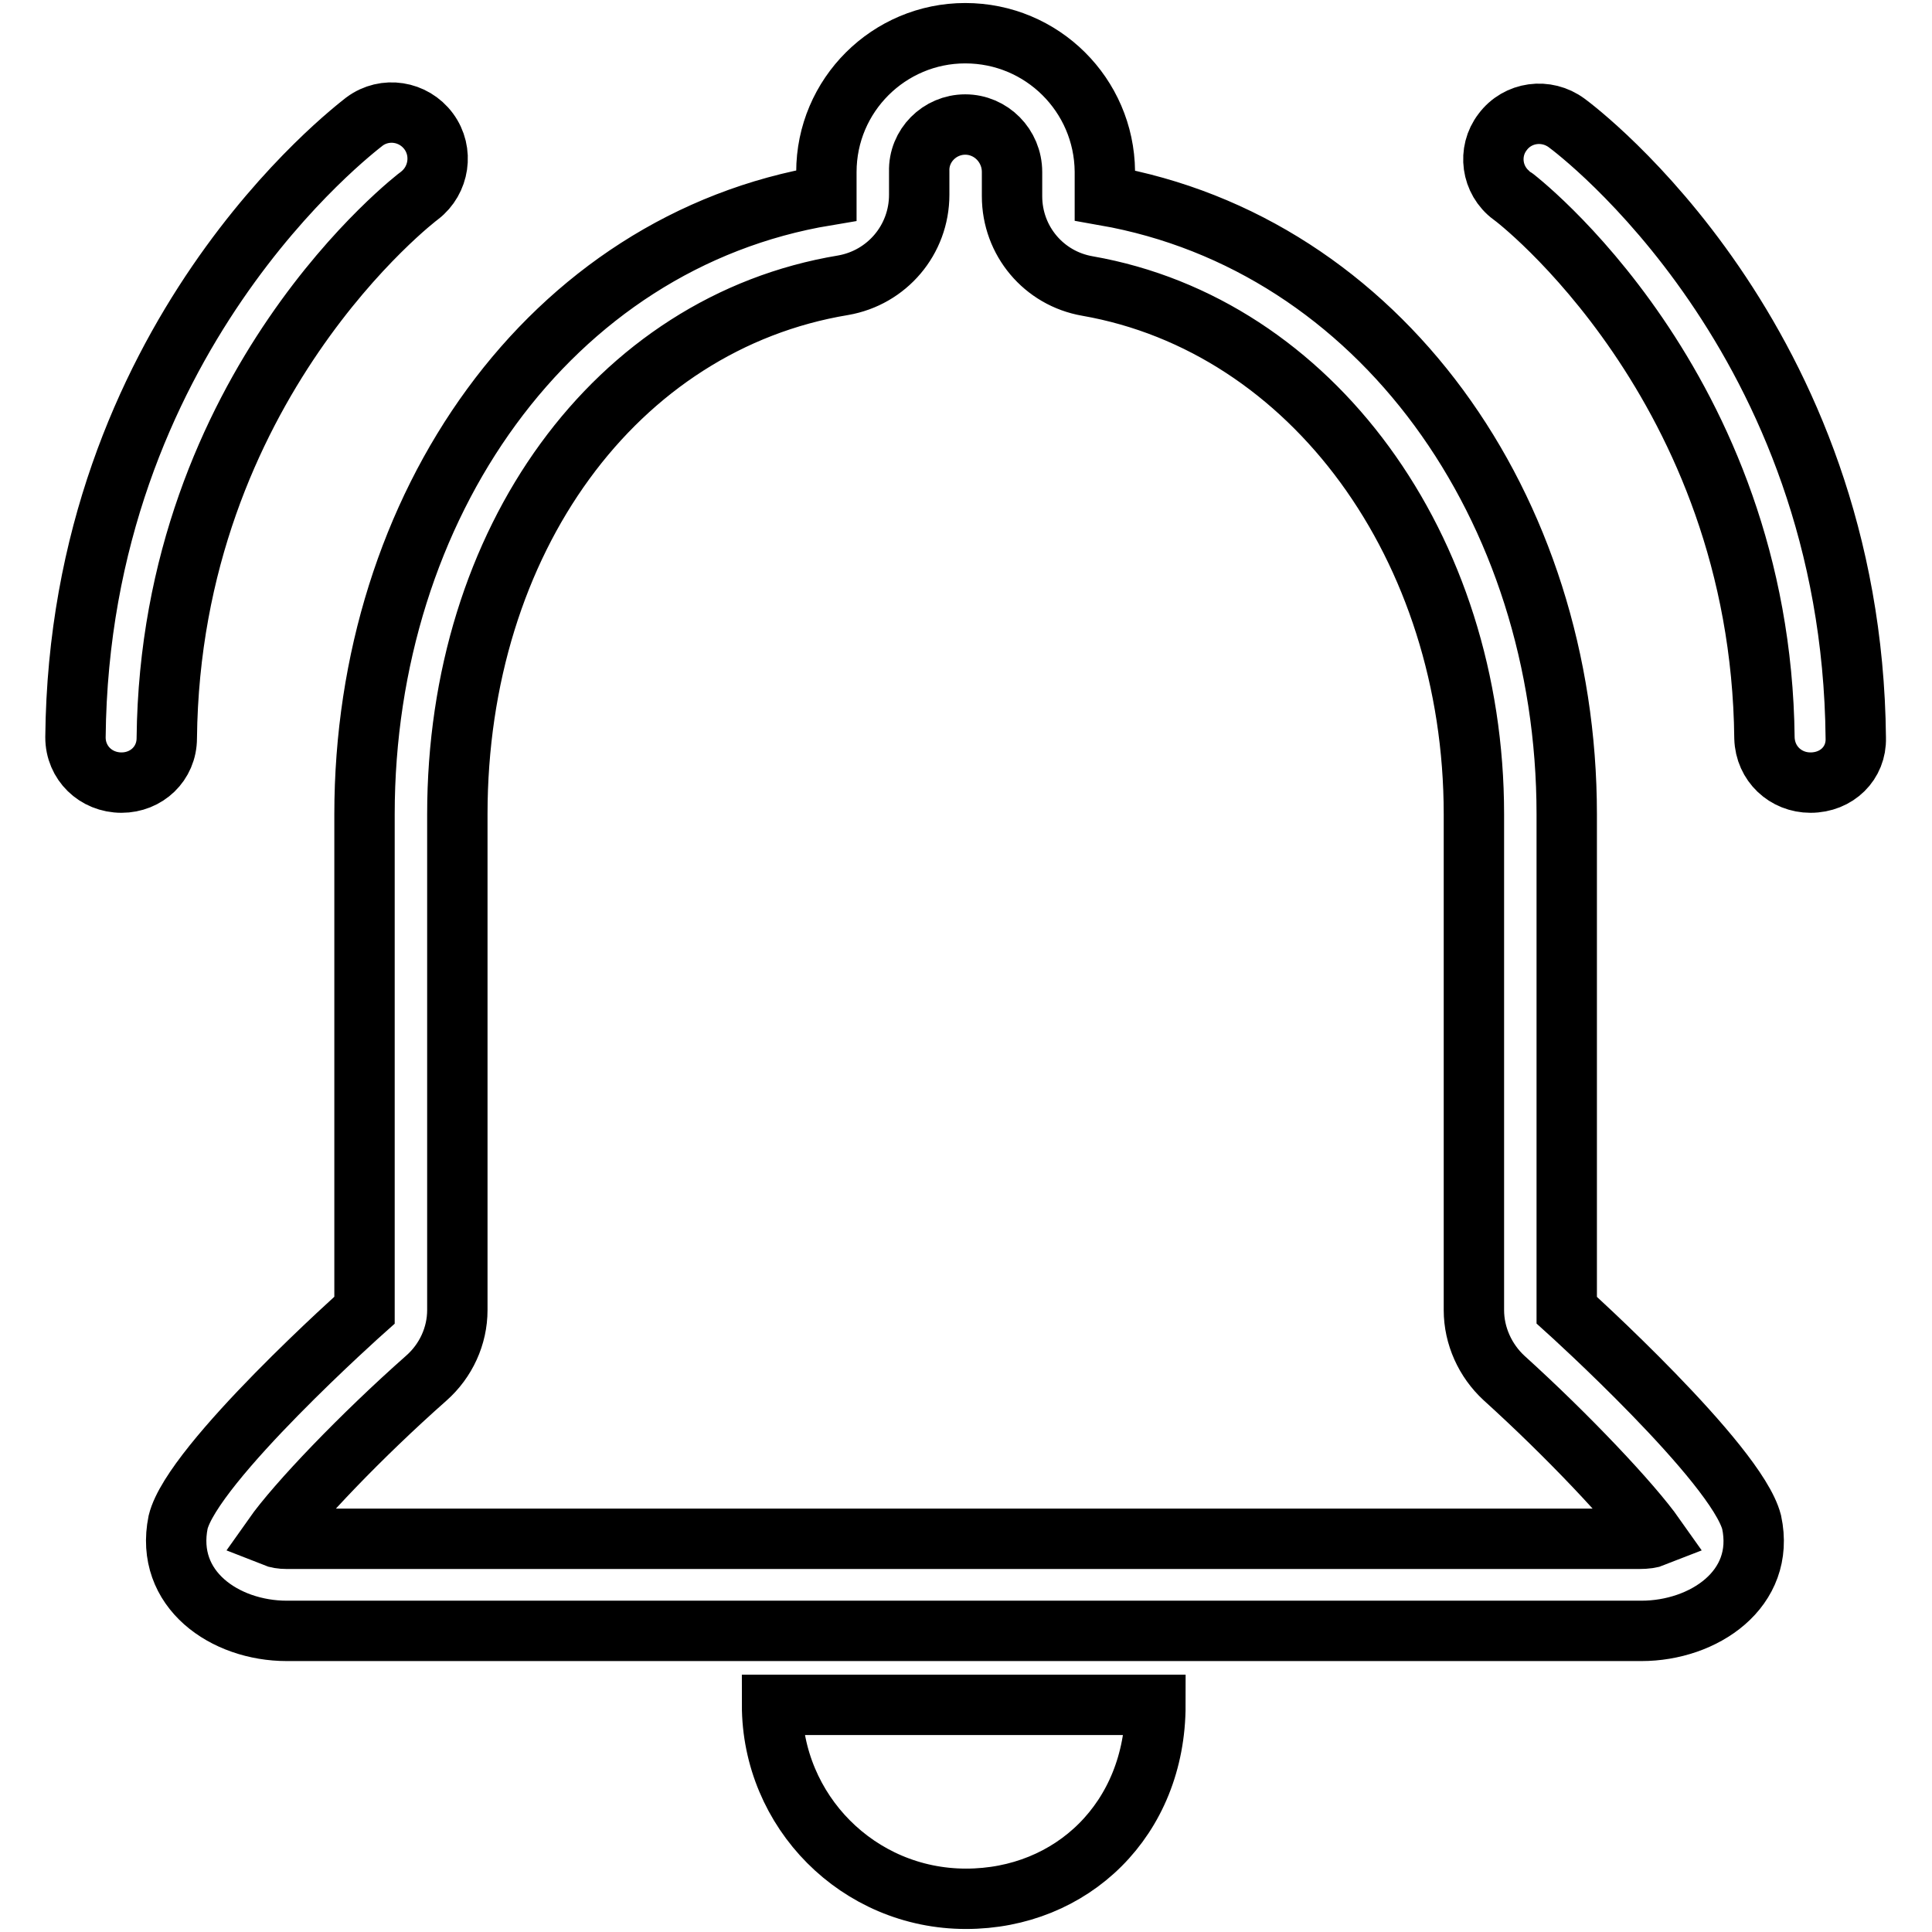
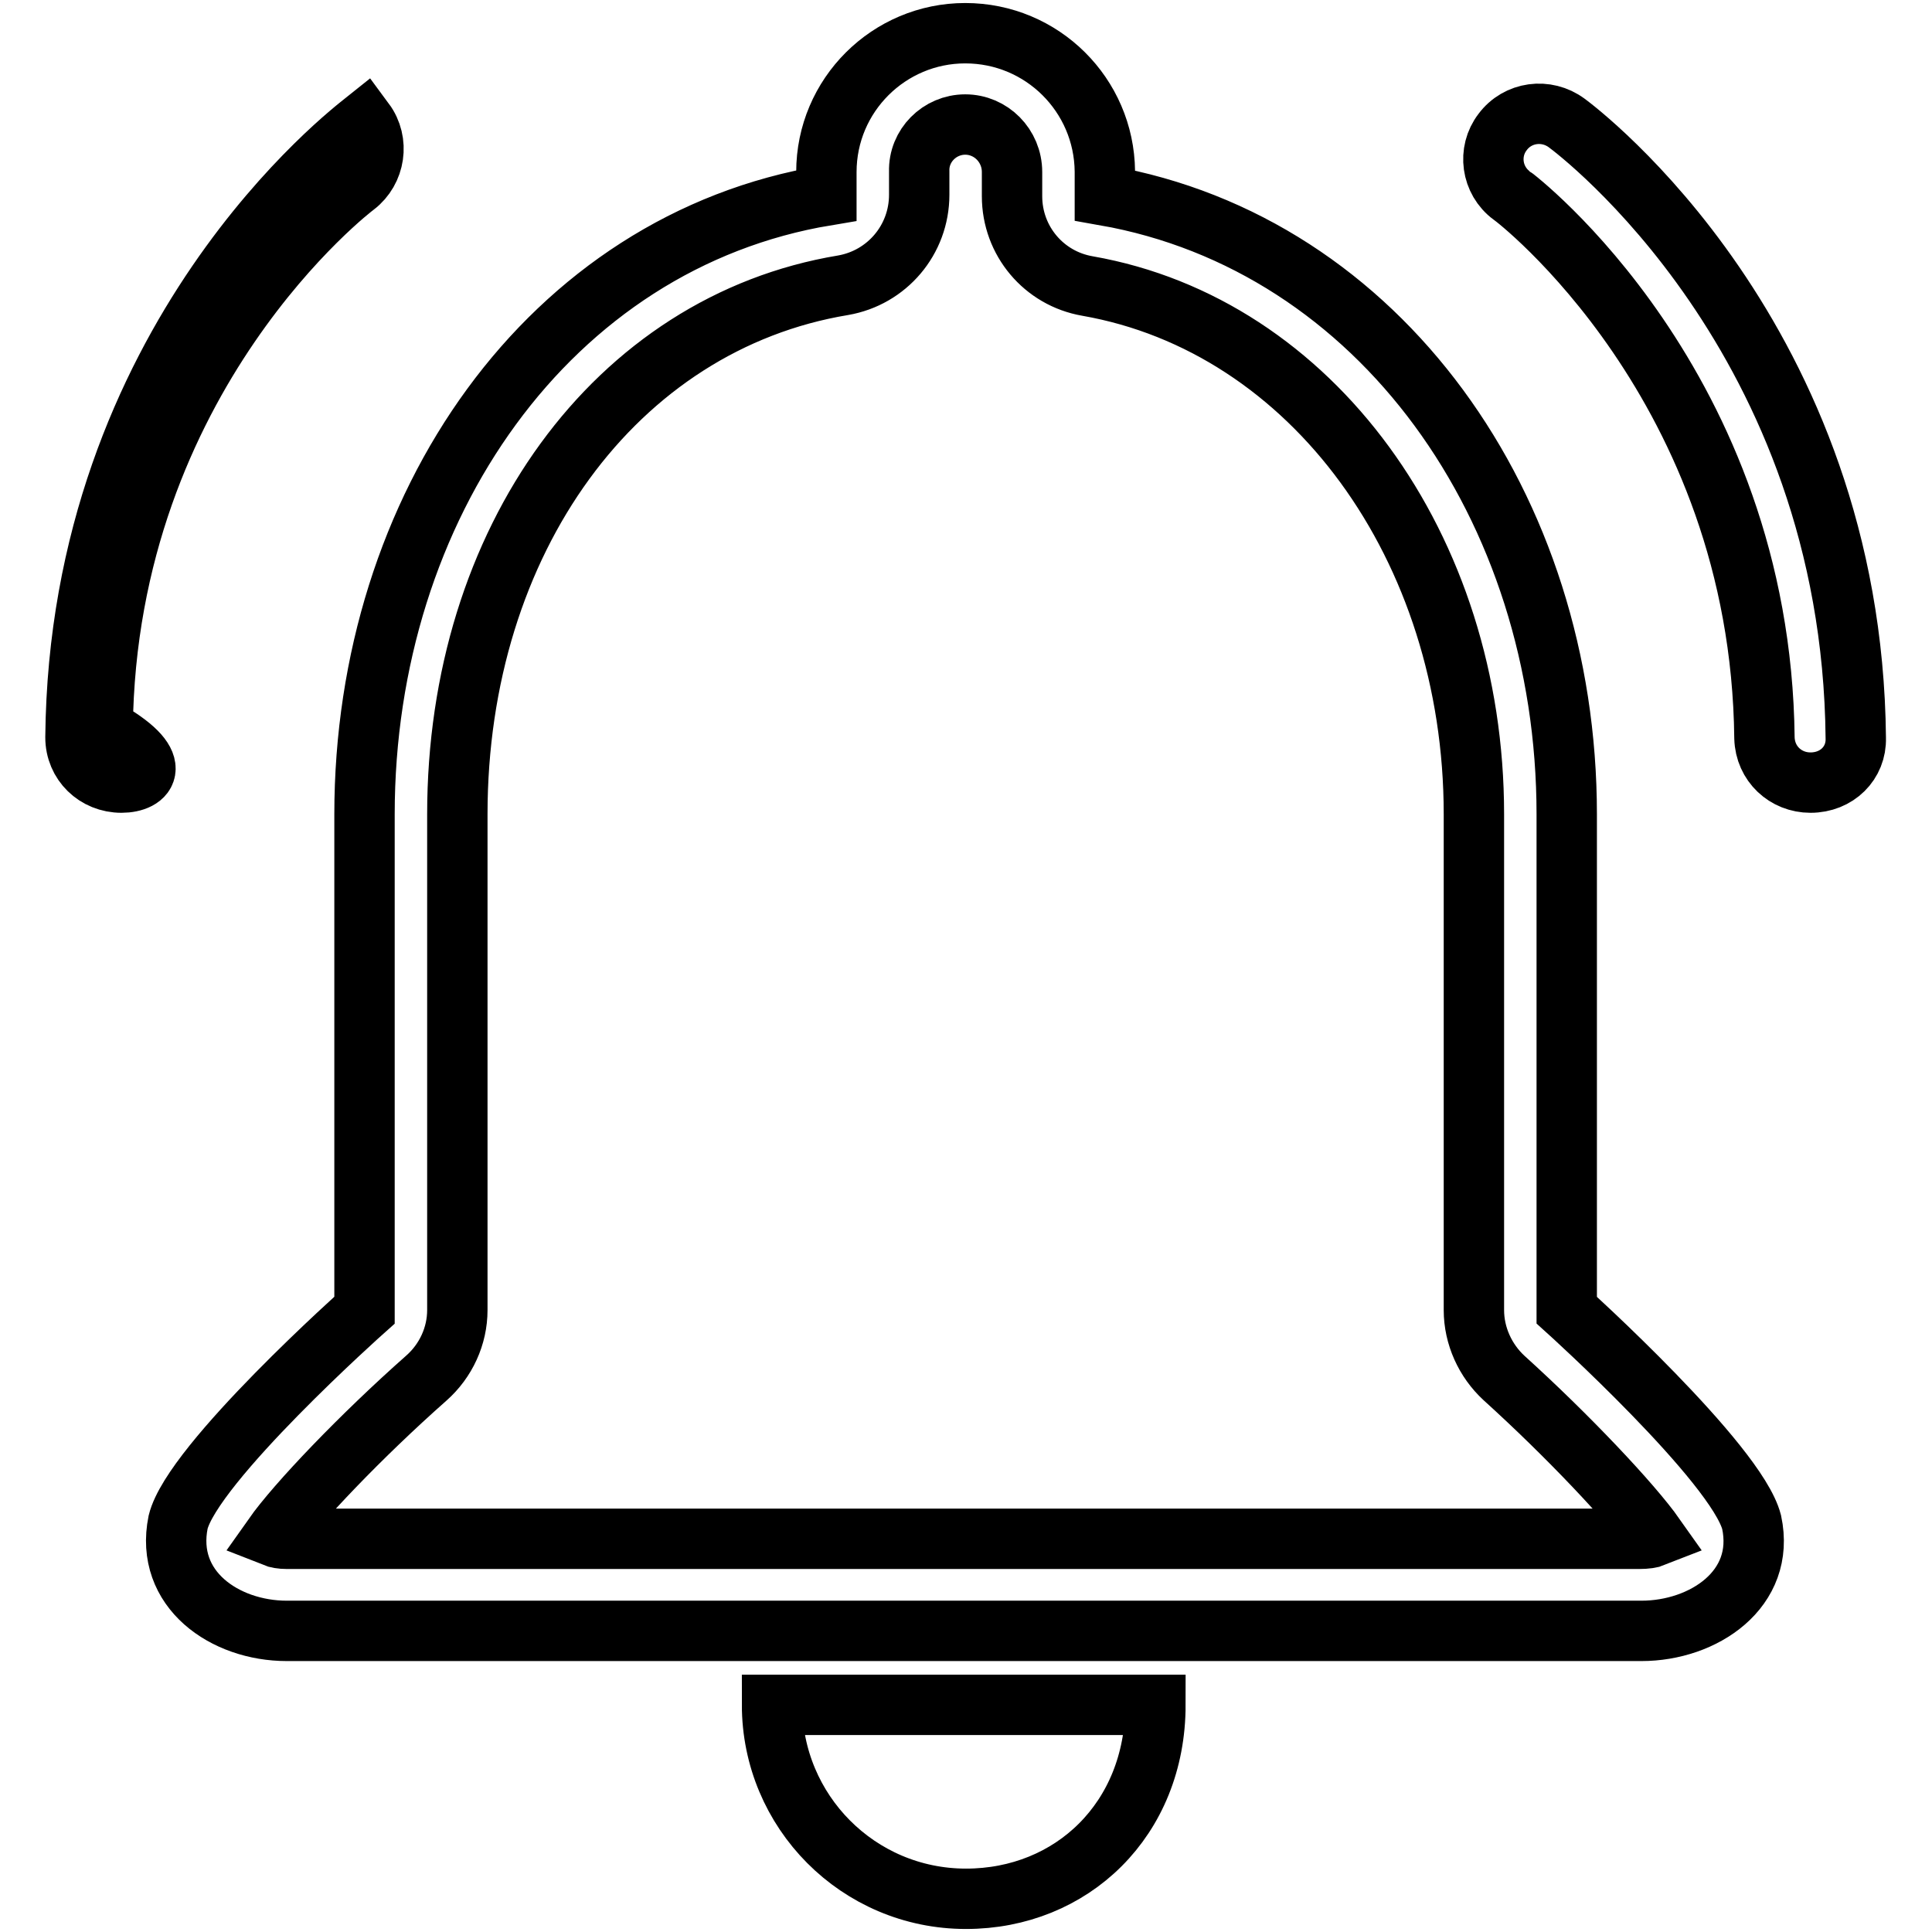
<svg xmlns="http://www.w3.org/2000/svg" version="1.1" x="0px" y="0px" viewBox="0 0 256 256" enable-background="new 0 0 256 256" xml:space="preserve">
  <g>
-     <path stroke-width="8" fill-opacity="0" stroke="#000000" d="M128,251.6c-14.3,0-25.7-11.6-25.7-25.7h50.8C153.1,241.1,142,251.6,128,251.6L128,251.6z M239.9,103.7 c-3.3,0-6-2.5-6.1-5.9c-0.5-46.7-33.1-71.7-33.5-71.9c-2.7-2-3.2-5.8-1.2-8.4c2-2.7,5.8-3.2,8.5-1.2c1.5,1.1,37.8,28.5,38.3,81.5 C246,101.1,243.4,103.7,239.9,103.7C240,103.7,240,103.7,239.9,103.7z M16.1,103.7C16,103.7,16,103.7,16.1,103.7 c-3.4,0-6.1-2.6-6.1-6c0.5-52.9,36.8-80.4,38.3-81.6c2.7-2,6.5-1.4,8.5,1.3c2,2.7,1.4,6.5-1.2,8.5l0,0c-0.3,0.2-33,25.1-33.5,71.9 C22.1,101.2,19.4,103.7,16.1,103.7z M127.9,16.5c3.4,0,6.2,2.8,6.2,6.3V26c0,5.9,4.2,10.9,10,11.9c29.7,5.2,51.2,34.6,51.2,70v65.7 c0,3.4,1.5,6.7,4,9c8.4,7.6,16.9,16.6,20,21c-0.5,0.2-1.2,0.3-2.1,0.3h-89.5H38c-0.7,0-1.3-0.1-1.8-0.3c3.1-4.4,11.7-13.4,20.3-21 c2.6-2.3,4.1-5.6,4.1-9v-65.7c0-36.3,21-65.1,51.1-70.1c5.8-1,10.1-6,10.1-12v-3.1C121.7,19.3,124.5,16.5,127.9,16.5 M127.9,4.4 c-10.1,0-18.4,8.2-18.4,18.4v3.1C72.8,32,48.3,67.1,48.3,107.9v65.7c0,0-22.8,20.3-24.7,28.1c-1.8,8.9,6.2,14.4,14.4,14.4 c0.7,0,55.3,0,90,0c36.7,0,88.7,0,89.5,0c8.2,0,16.5-5.5,14.6-14.4c-2-7.8-24.5-28.1-24.5-28.1v-65.7c0-40.7-24.8-75.6-61.2-82 v-3.2C146.3,12.6,138.1,4.4,127.9,4.4L127.9,4.4z" />
+     <path stroke-width="8" fill-opacity="0" stroke="#000000" d="M128,251.6c-14.3,0-25.7-11.6-25.7-25.7h50.8C153.1,241.1,142,251.6,128,251.6L128,251.6z M239.9,103.7 c-3.3,0-6-2.5-6.1-5.9c-0.5-46.7-33.1-71.7-33.5-71.9c-2.7-2-3.2-5.8-1.2-8.4c2-2.7,5.8-3.2,8.5-1.2c1.5,1.1,37.8,28.5,38.3,81.5 C246,101.1,243.4,103.7,239.9,103.7C240,103.7,240,103.7,239.9,103.7z M16.1,103.7C16,103.7,16,103.7,16.1,103.7 c-3.4,0-6.1-2.6-6.1-6c0.5-52.9,36.8-80.4,38.3-81.6c2,2.7,1.4,6.5-1.2,8.5l0,0c-0.3,0.2-33,25.1-33.5,71.9 C22.1,101.2,19.4,103.7,16.1,103.7z M127.9,16.5c3.4,0,6.2,2.8,6.2,6.3V26c0,5.9,4.2,10.9,10,11.9c29.7,5.2,51.2,34.6,51.2,70v65.7 c0,3.4,1.5,6.7,4,9c8.4,7.6,16.9,16.6,20,21c-0.5,0.2-1.2,0.3-2.1,0.3h-89.5H38c-0.7,0-1.3-0.1-1.8-0.3c3.1-4.4,11.7-13.4,20.3-21 c2.6-2.3,4.1-5.6,4.1-9v-65.7c0-36.3,21-65.1,51.1-70.1c5.8-1,10.1-6,10.1-12v-3.1C121.7,19.3,124.5,16.5,127.9,16.5 M127.9,4.4 c-10.1,0-18.4,8.2-18.4,18.4v3.1C72.8,32,48.3,67.1,48.3,107.9v65.7c0,0-22.8,20.3-24.7,28.1c-1.8,8.9,6.2,14.4,14.4,14.4 c0.7,0,55.3,0,90,0c36.7,0,88.7,0,89.5,0c8.2,0,16.5-5.5,14.6-14.4c-2-7.8-24.5-28.1-24.5-28.1v-65.7c0-40.7-24.8-75.6-61.2-82 v-3.2C146.3,12.6,138.1,4.4,127.9,4.4L127.9,4.4z" />
  </g>
</svg>